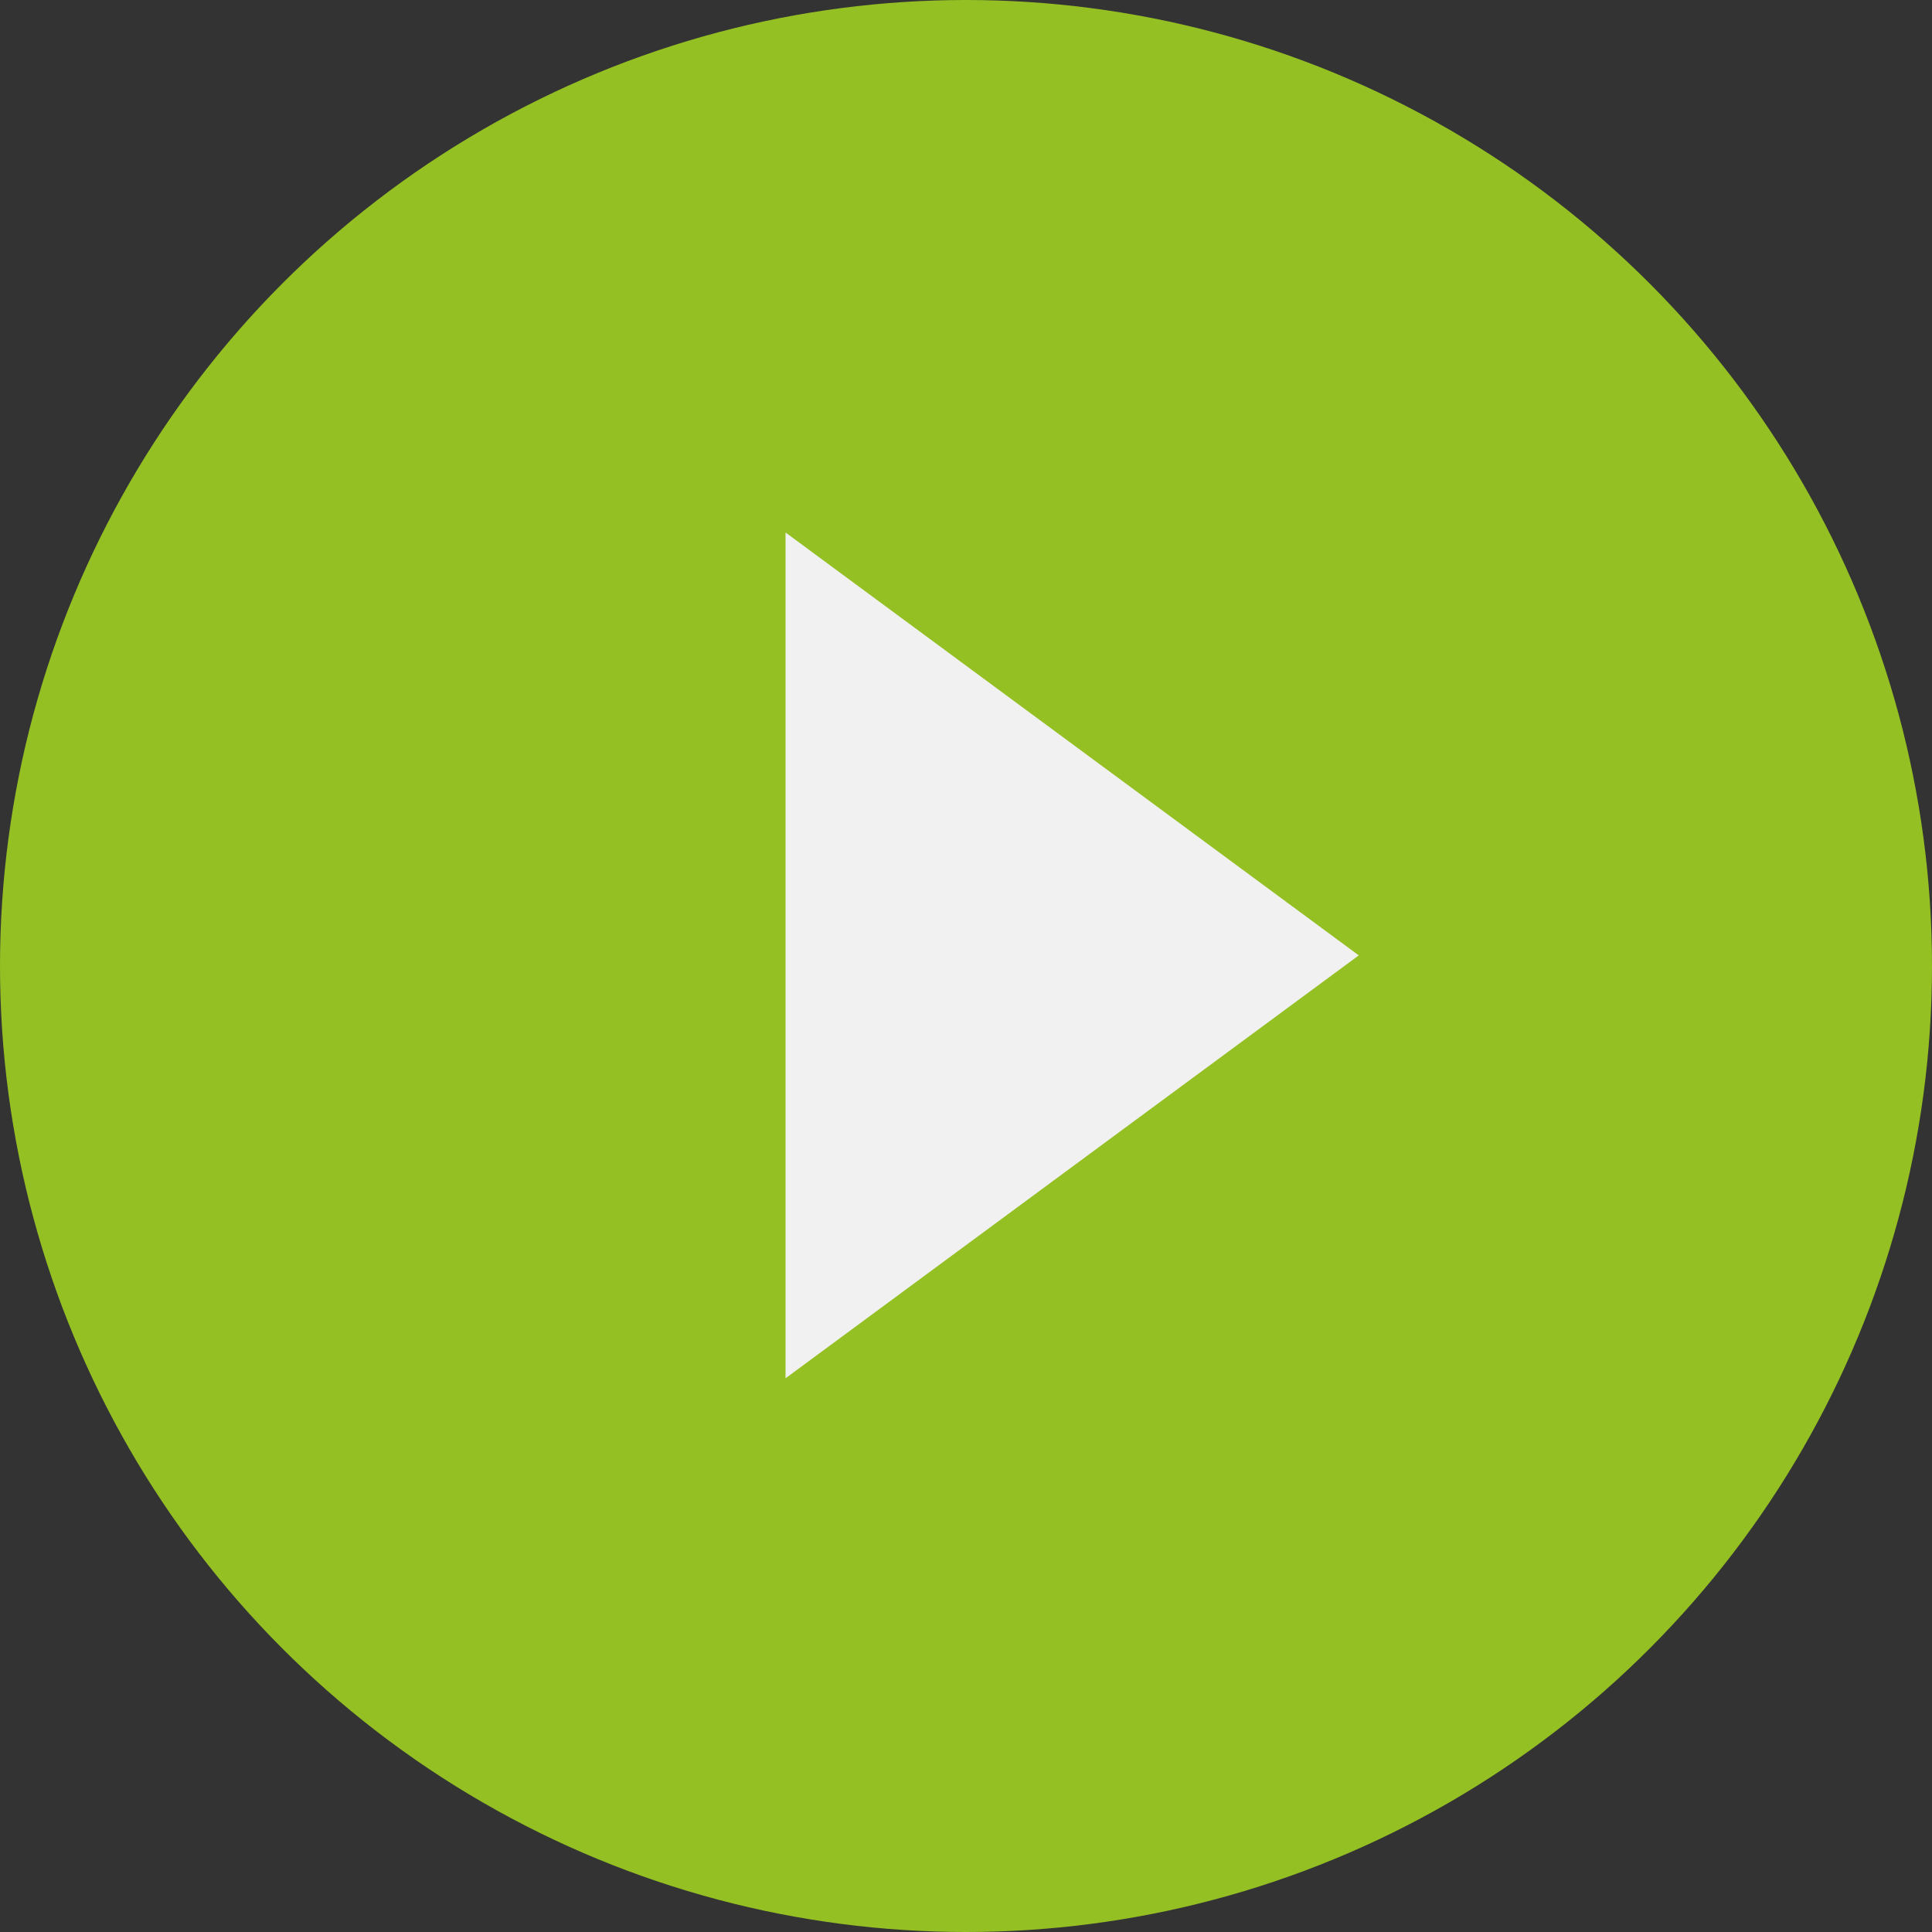
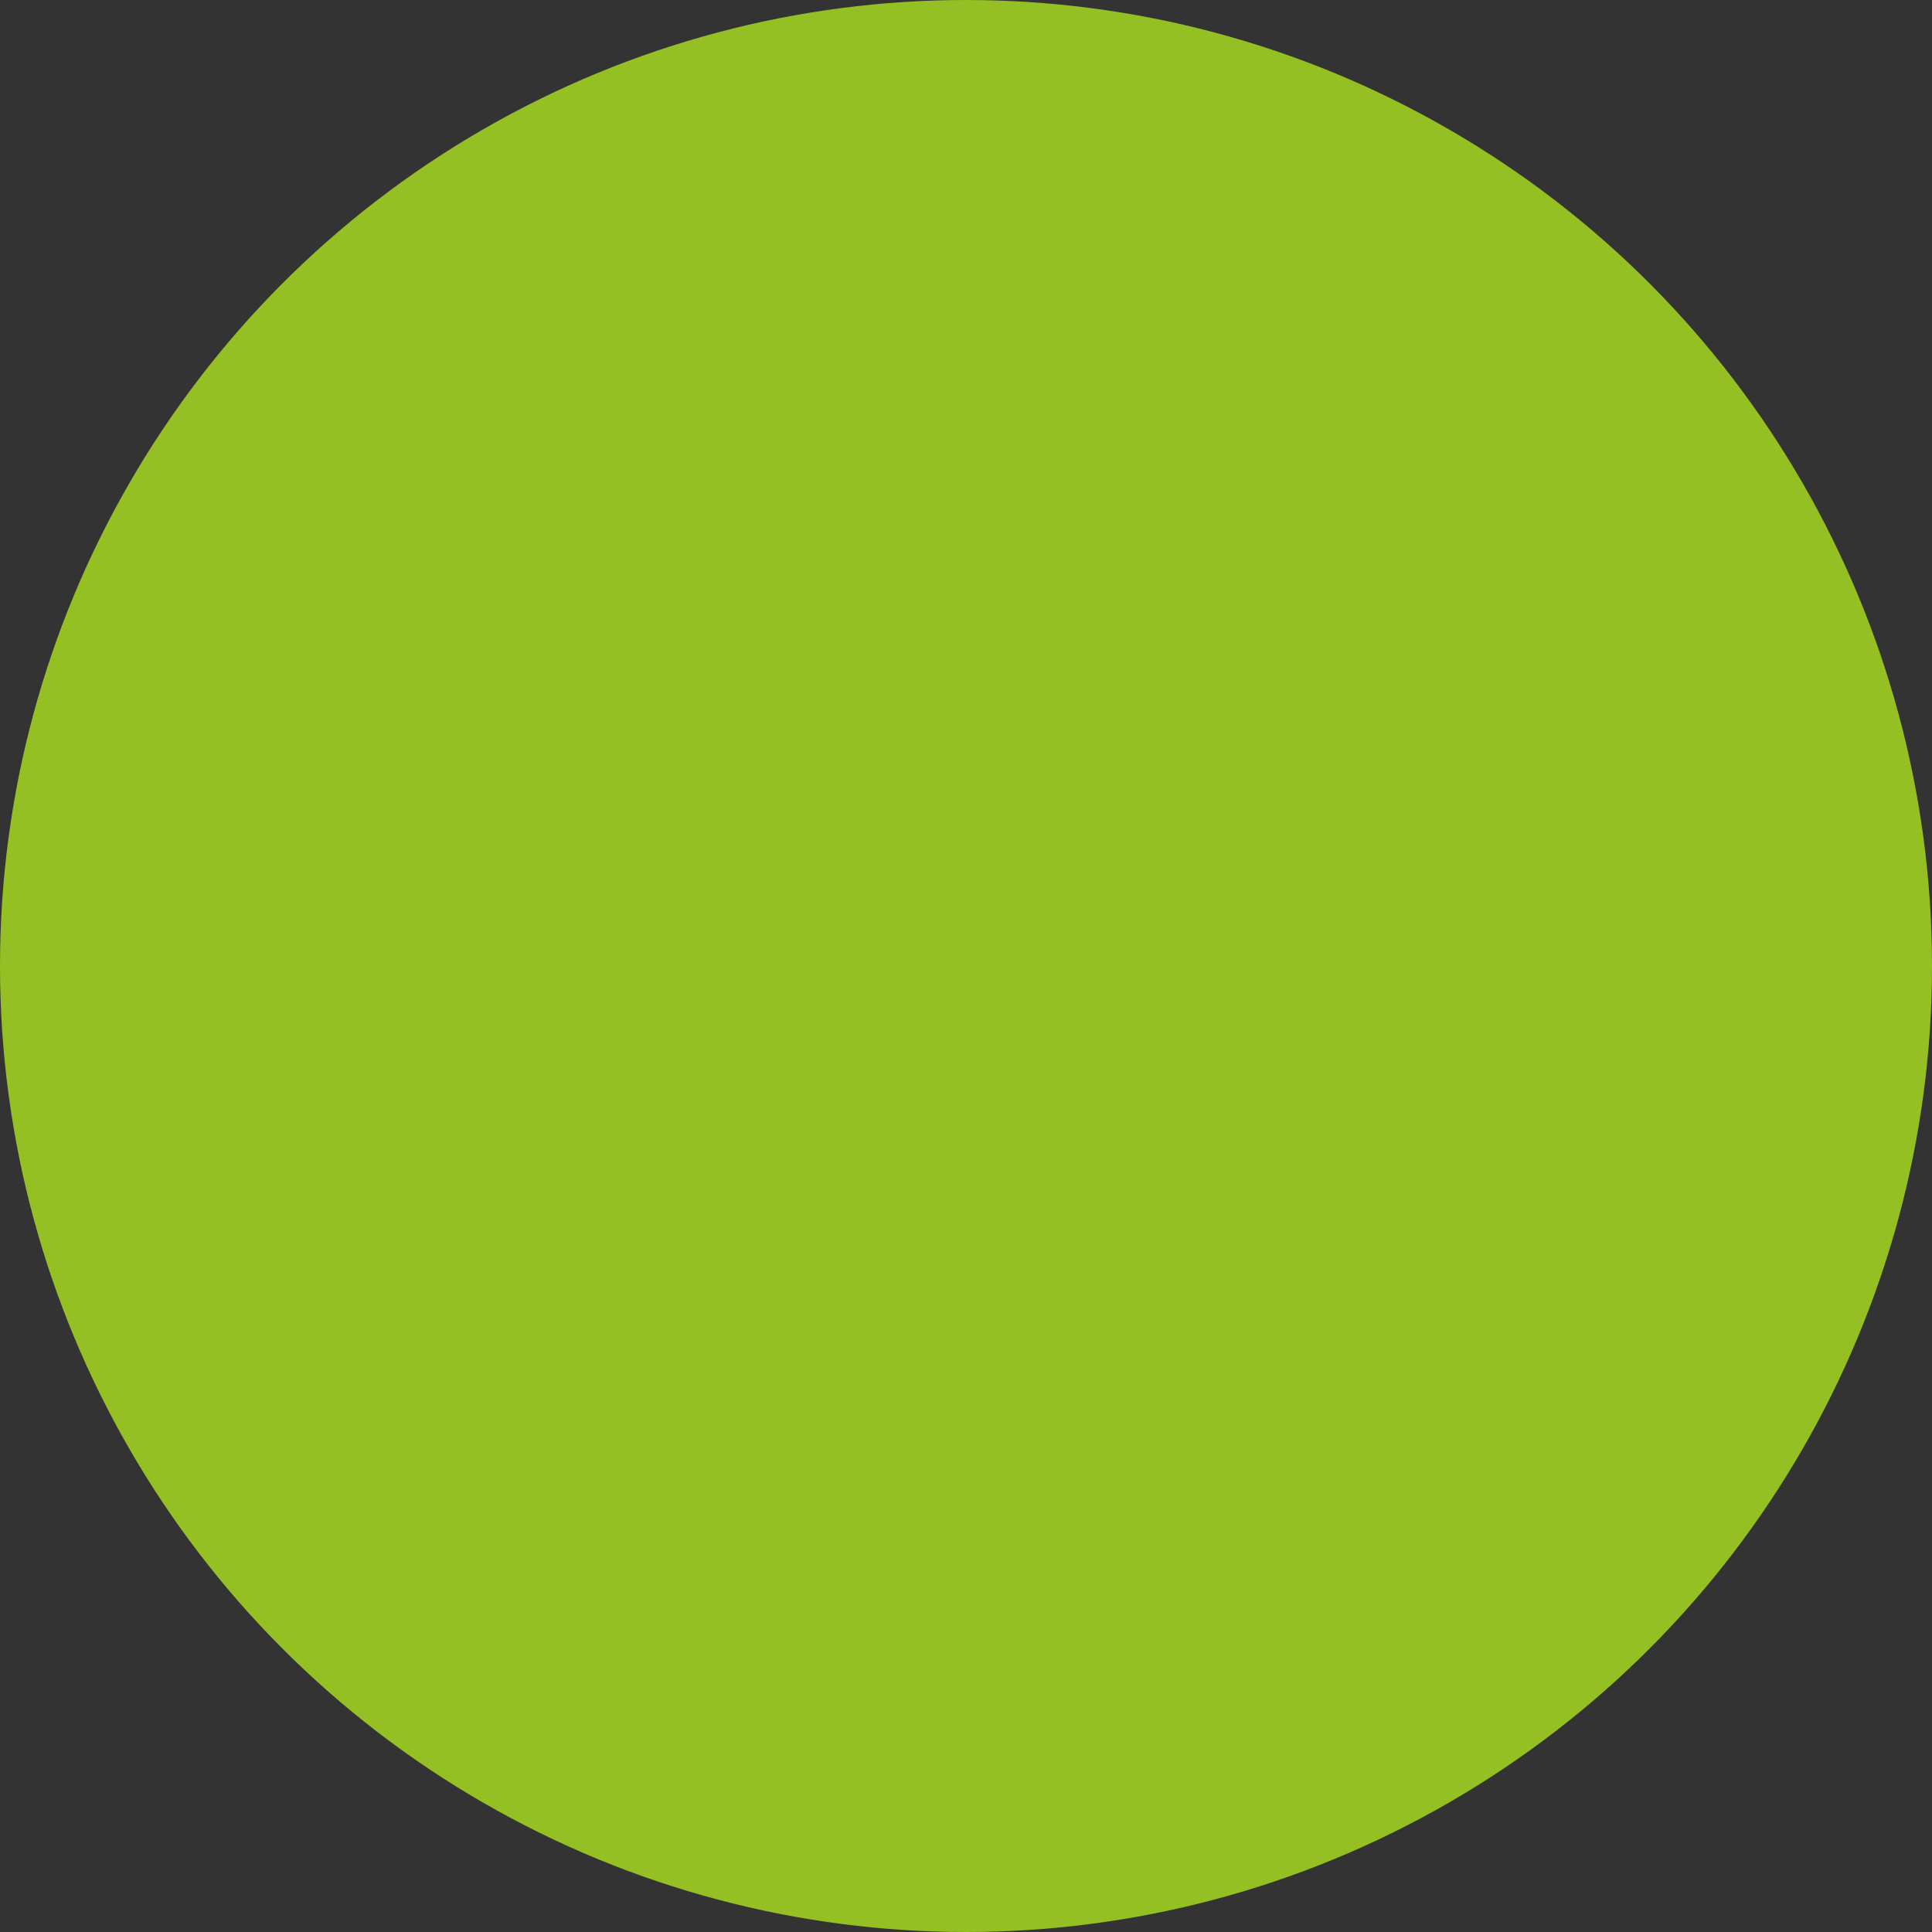
<svg xmlns="http://www.w3.org/2000/svg" width="91" height="91" viewBox="0 0 91 91" fill="none">
  <rect x="0" y="0" width="91" height="91" fill="#333333" stroke="none" />
  <circle cx="45.5" cy="45.5" r="45.5" fill="#94C023" />
-   <path d="M64 45L37 64.919L37 25.081L64 45Z" fill="#F1F1F1" />
</svg>